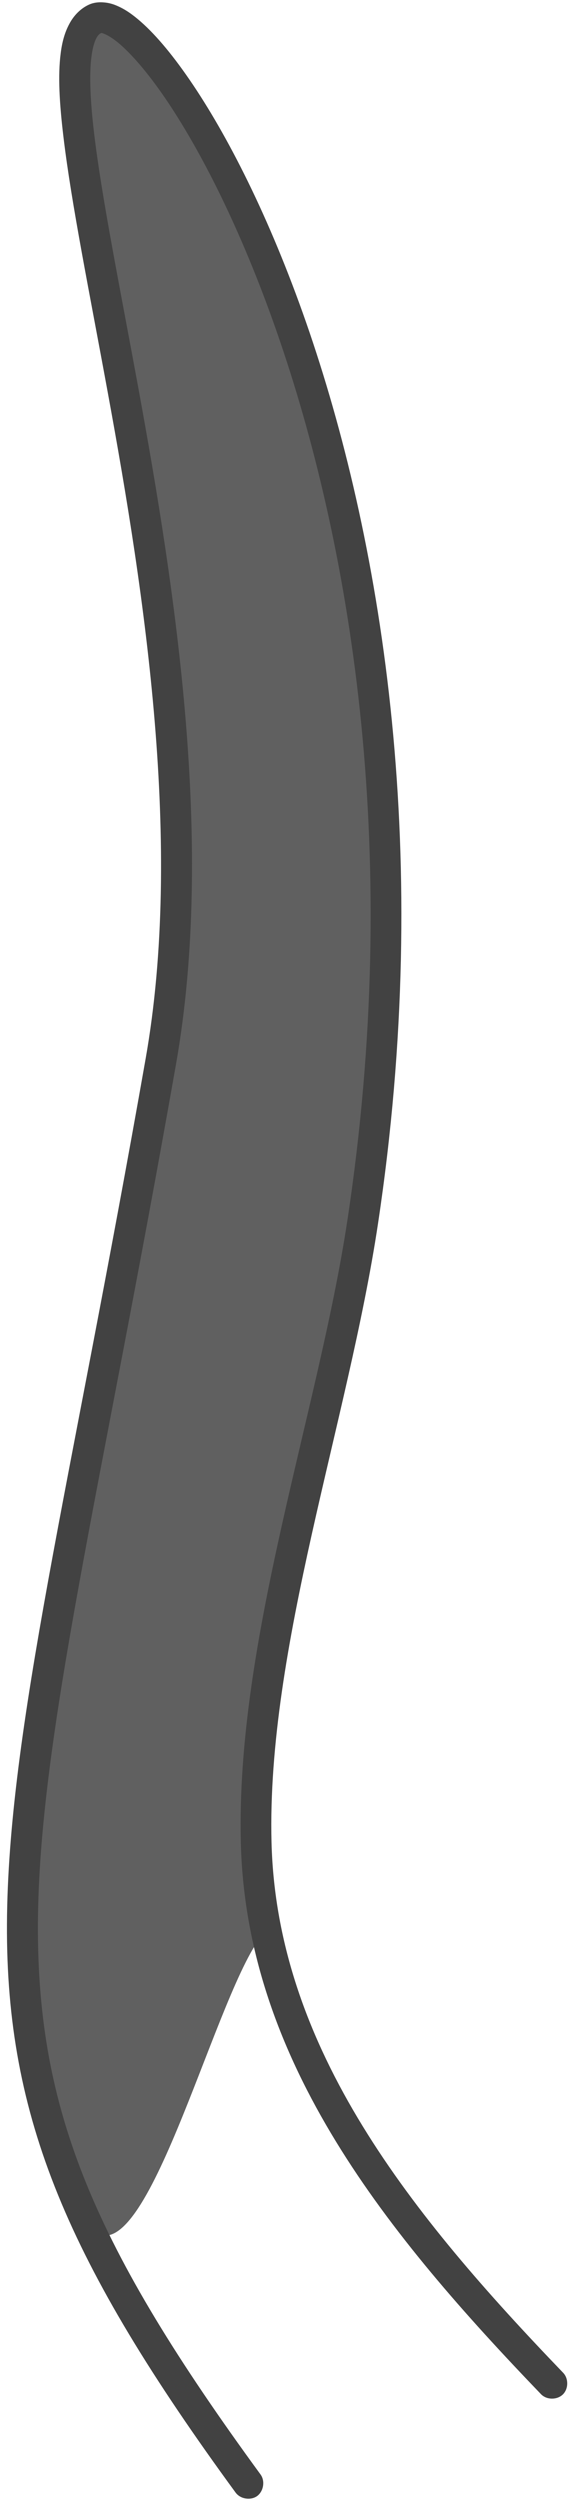
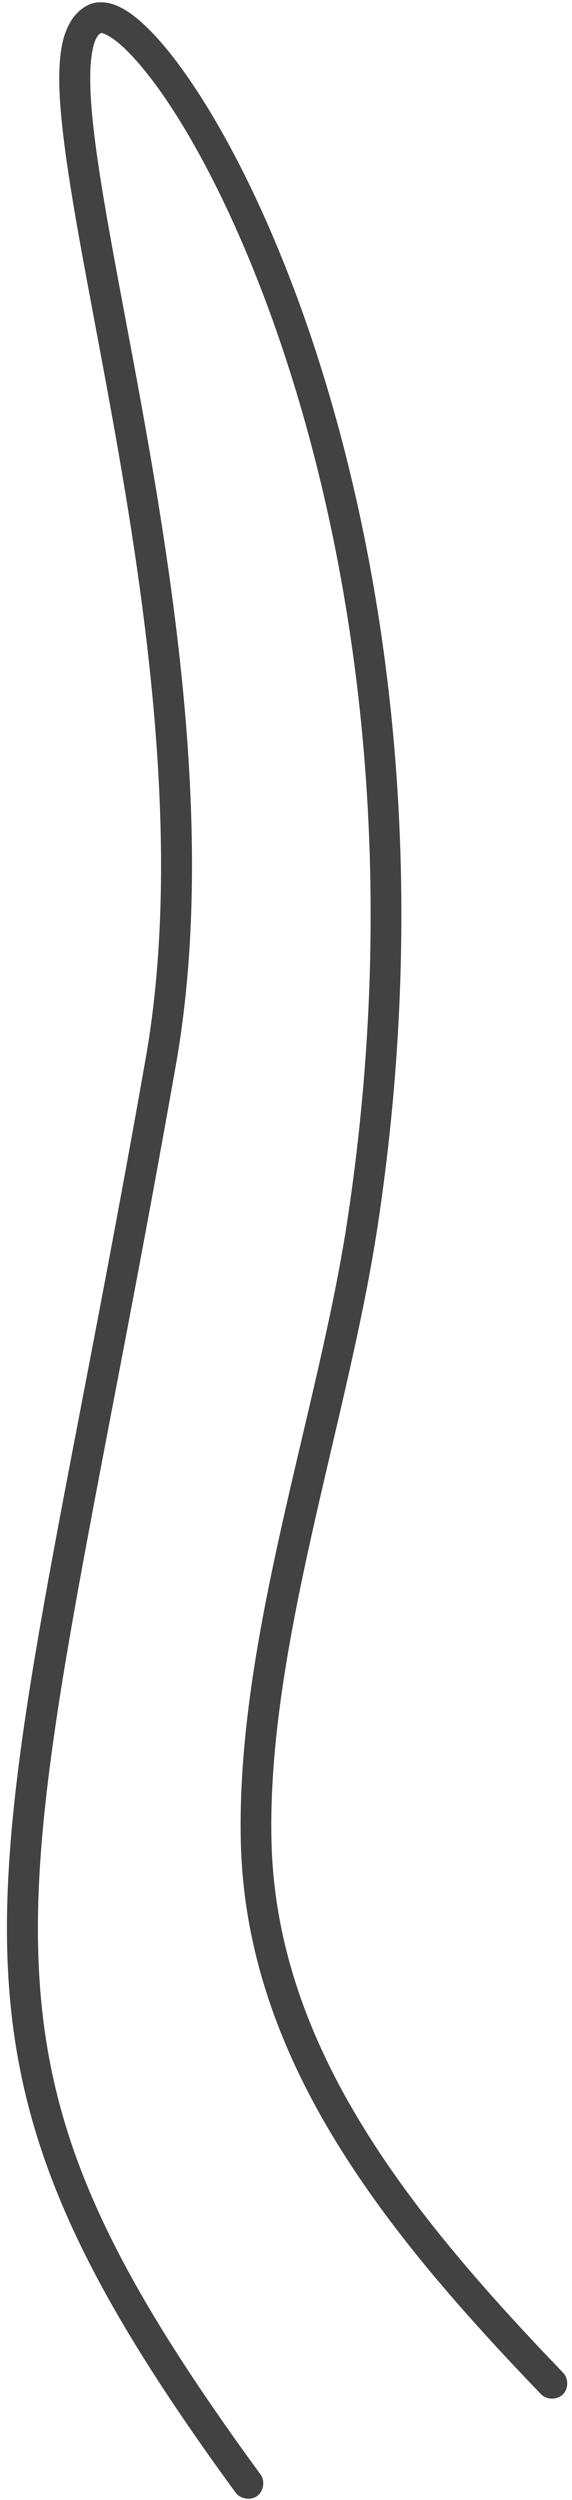
<svg xmlns="http://www.w3.org/2000/svg" width="68px" height="297px" viewBox="0 0 68 297">
  <title>Хвост Котана 1</title>
  <desc>Created with Sketch.</desc>
  <g id="Прототип" stroke="none" stroke-width="1" fill="none" fill-rule="evenodd">
    <g id="Макет-зоогостиницы" transform="translate(-104, -634)">
      <g id="Group-17" transform="translate(80, 634)">
        <g id="Хвост-Котана-1" transform="translate(24.825, 0)">
-           <path d="M16.346,59.096 C17.184,63.867 21.141,96.226 18.139,130.27 C16.918,144.104 11.857,158.451 9.648,171.68 C5.359,197.367 3.492,219.235 3,227.722 C3.196,227.891 2.996,236.794 4.459,245.447 C6.123,255.288 9.544,265.042 11.135,265.509 C17.695,267.435 25.734,233.58 31.051,229.148 C34.06,226.639 28.039,215.742 29.582,211.313 C33.467,200.162 34.889,184.953 37.415,170.057 C38.741,162.244 41.892,154.452 42.579,147.516 C44.383,129.291 43.283,116.681 44.997,115.463 C49.442,65.974 24.585,5.869 12.451,2.551 C4.228,-0.996 11.134,29.679 16.346,59.096 Z" id="Fill-142" fill="#606060" />
          <path d="M11.568,0.291 C11.03,0.241 10.493,0.274 9.955,0.465 C8.829,0.907 7.953,1.819 7.415,2.843 C6.861,3.867 6.552,5.02 6.389,6.34 C6.047,8.971 6.239,12.272 6.715,16.244 C7.657,24.179 9.809,34.733 12.006,46.736 C16.405,70.721 20.95,100.517 16.485,125.788 C7.494,176.884 0.118,205.54 0.001,228.583 C-0.111,251.631 7.265,268.867 27.188,296.124 C27.76,296.89 28.981,297.086 29.761,296.515 C30.528,295.928 30.708,294.708 30.136,293.947 C10.392,266.931 3.587,250.865 3.683,228.583 C3.796,206.306 11.08,177.6 20.104,126.404 C24.712,100.238 20.021,70.154 15.621,46.087 C13.407,34.034 11.272,23.497 10.363,15.836 C9.905,12.014 9.775,8.892 10.038,6.81 C10.167,5.769 10.38,5.003 10.622,4.55 C10.851,4.096 11.064,3.979 11.272,3.9 C11.16,3.933 11.21,3.867 11.631,4.046 C12.056,4.225 12.74,4.645 13.507,5.316 C15.038,6.665 17.006,8.959 19.124,12.127 C23.361,18.455 28.264,28.18 32.513,40.687 C41.016,65.695 46.978,101.883 40.494,144.831 C37.025,167.862 27.205,194.773 27.806,218.924 C28.456,245.045 45.431,265.632 63.495,284.433 C64.162,285.116 65.384,285.129 66.084,284.463 C66.768,283.796 66.785,282.56 66.118,281.877 C48.183,263.226 32.075,243.434 31.454,218.862 C30.87,195.768 40.561,168.982 44.11,145.385 C50.677,101.799 44.664,65.063 35.983,39.513 C31.633,26.748 26.617,16.794 22.155,10.128 C19.908,6.777 17.823,4.258 15.917,2.58 C14.954,1.735 14.058,1.102 13.099,0.694 C12.627,0.482 12.106,0.336 11.568,0.291 Z" id="Fill-143" fill="#424242" />
        </g>
      </g>
    </g>
  </g>
</svg>